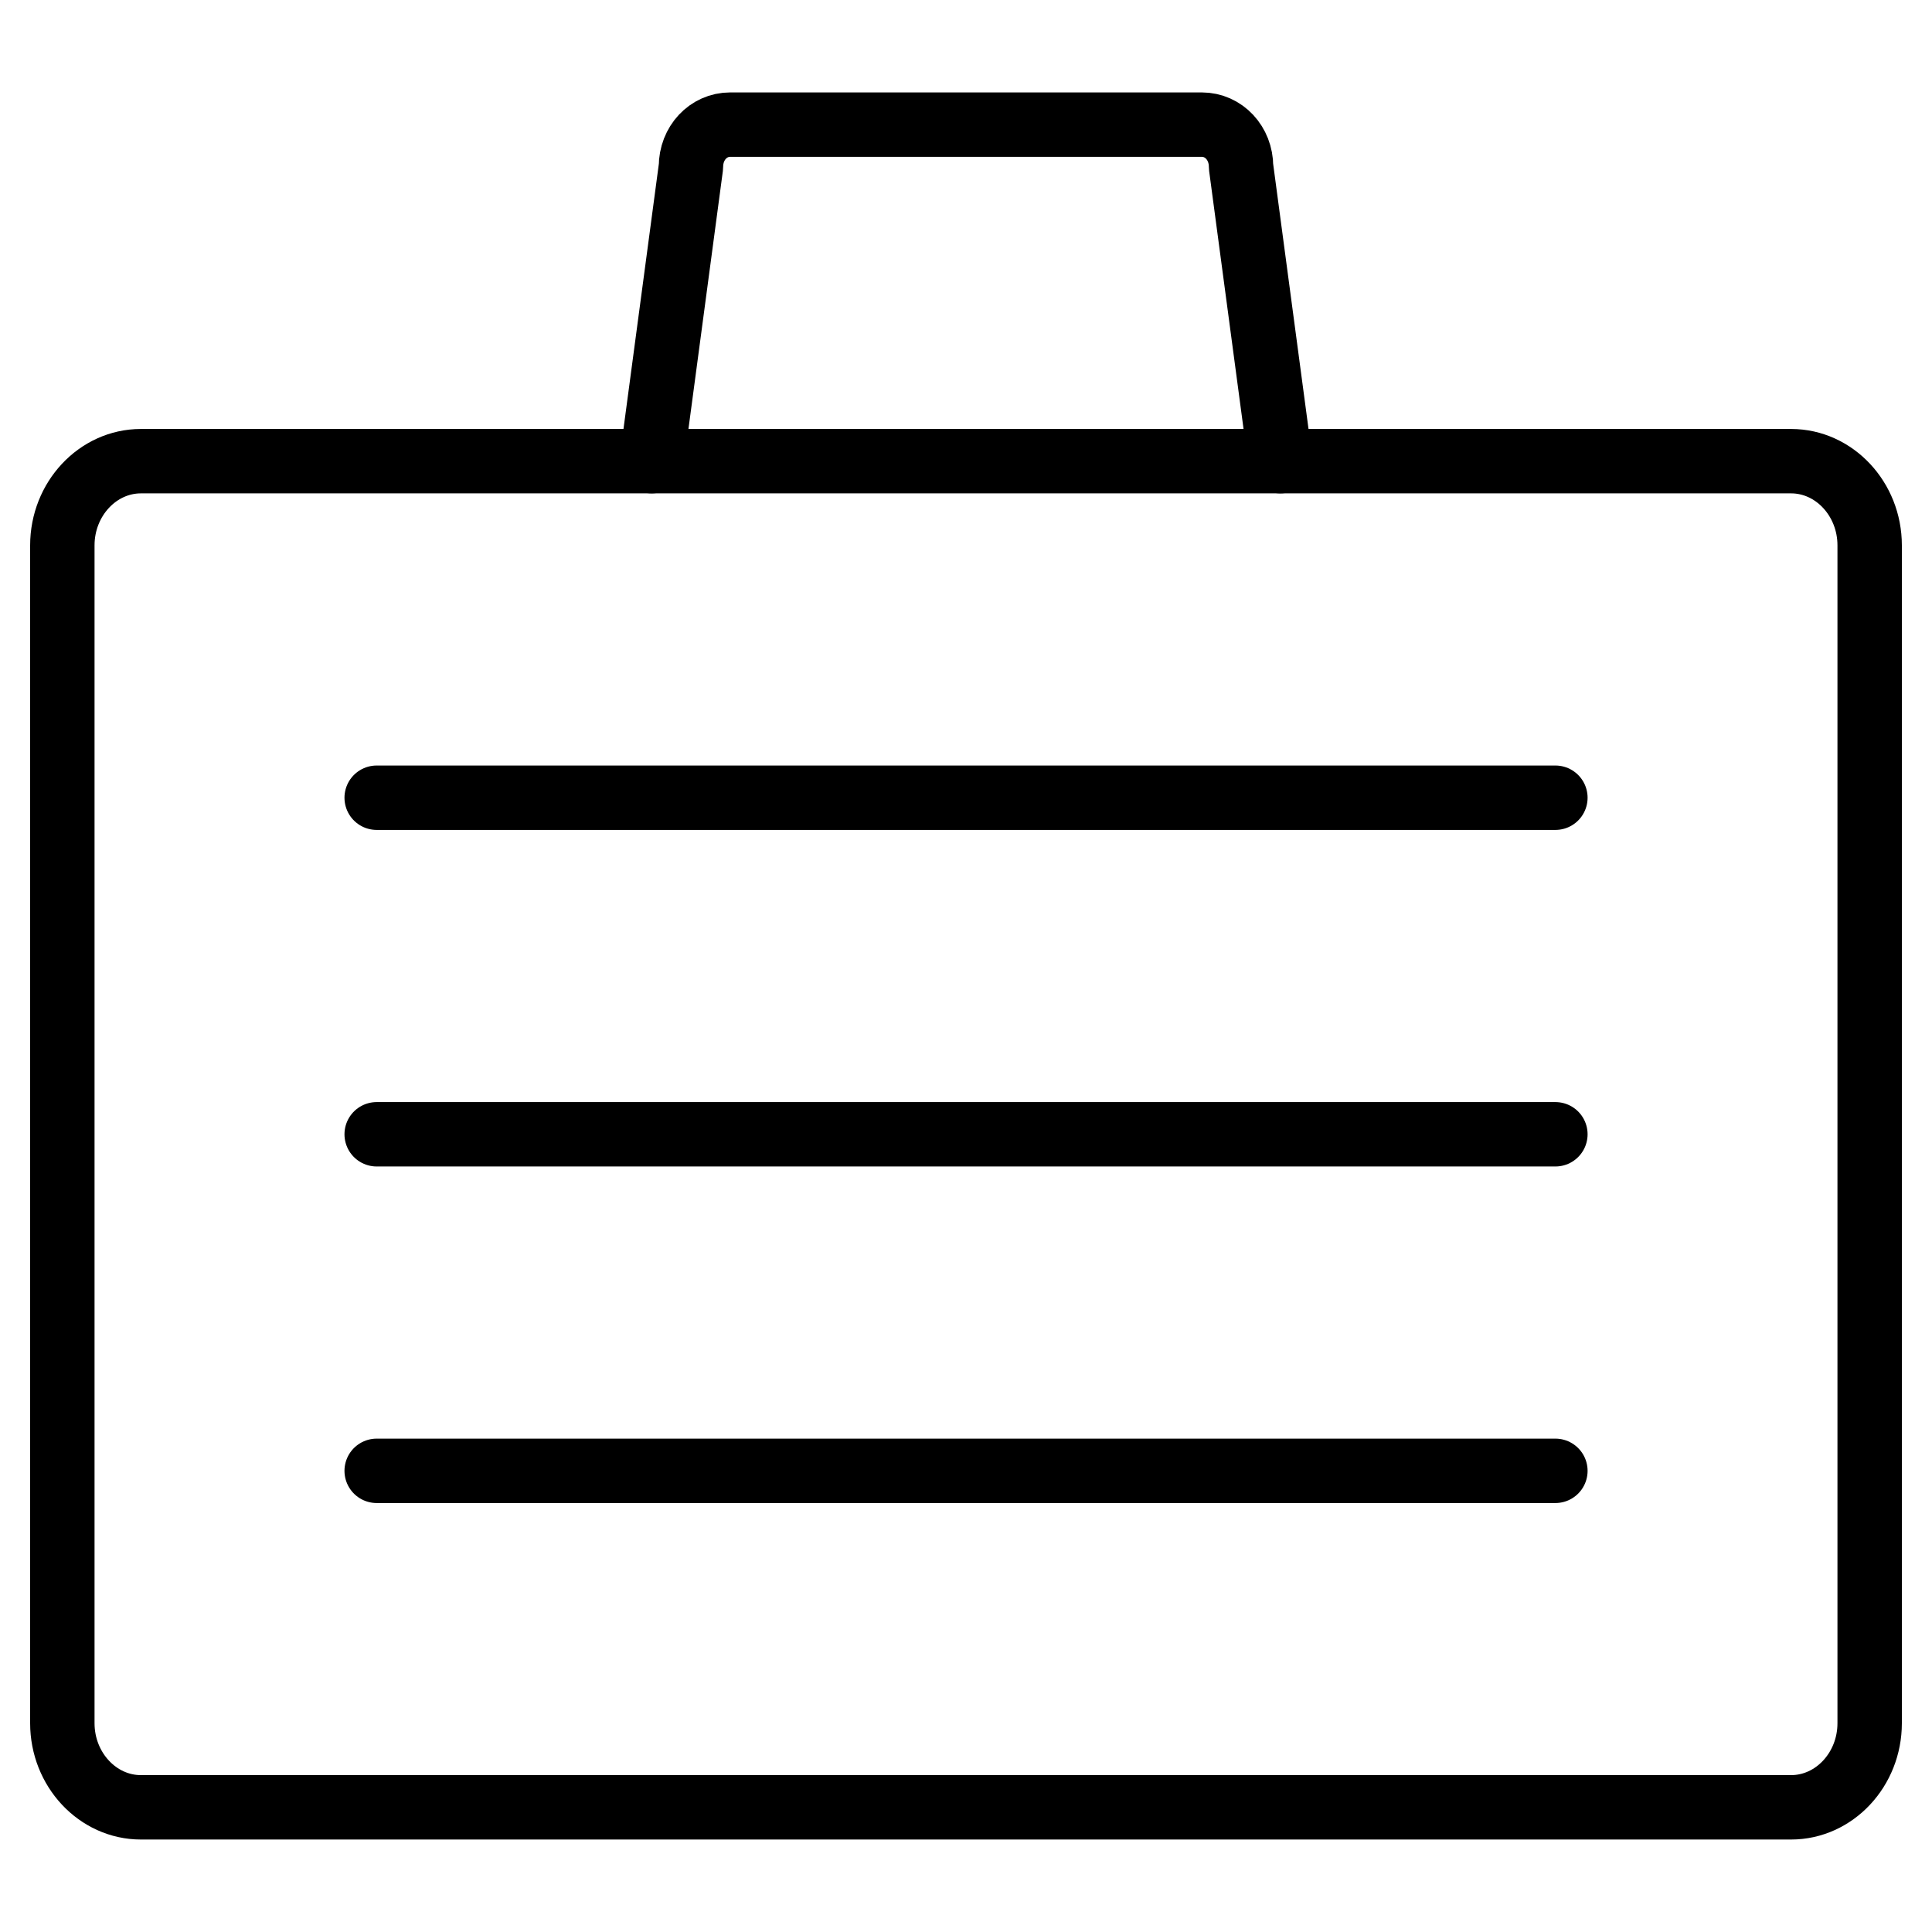
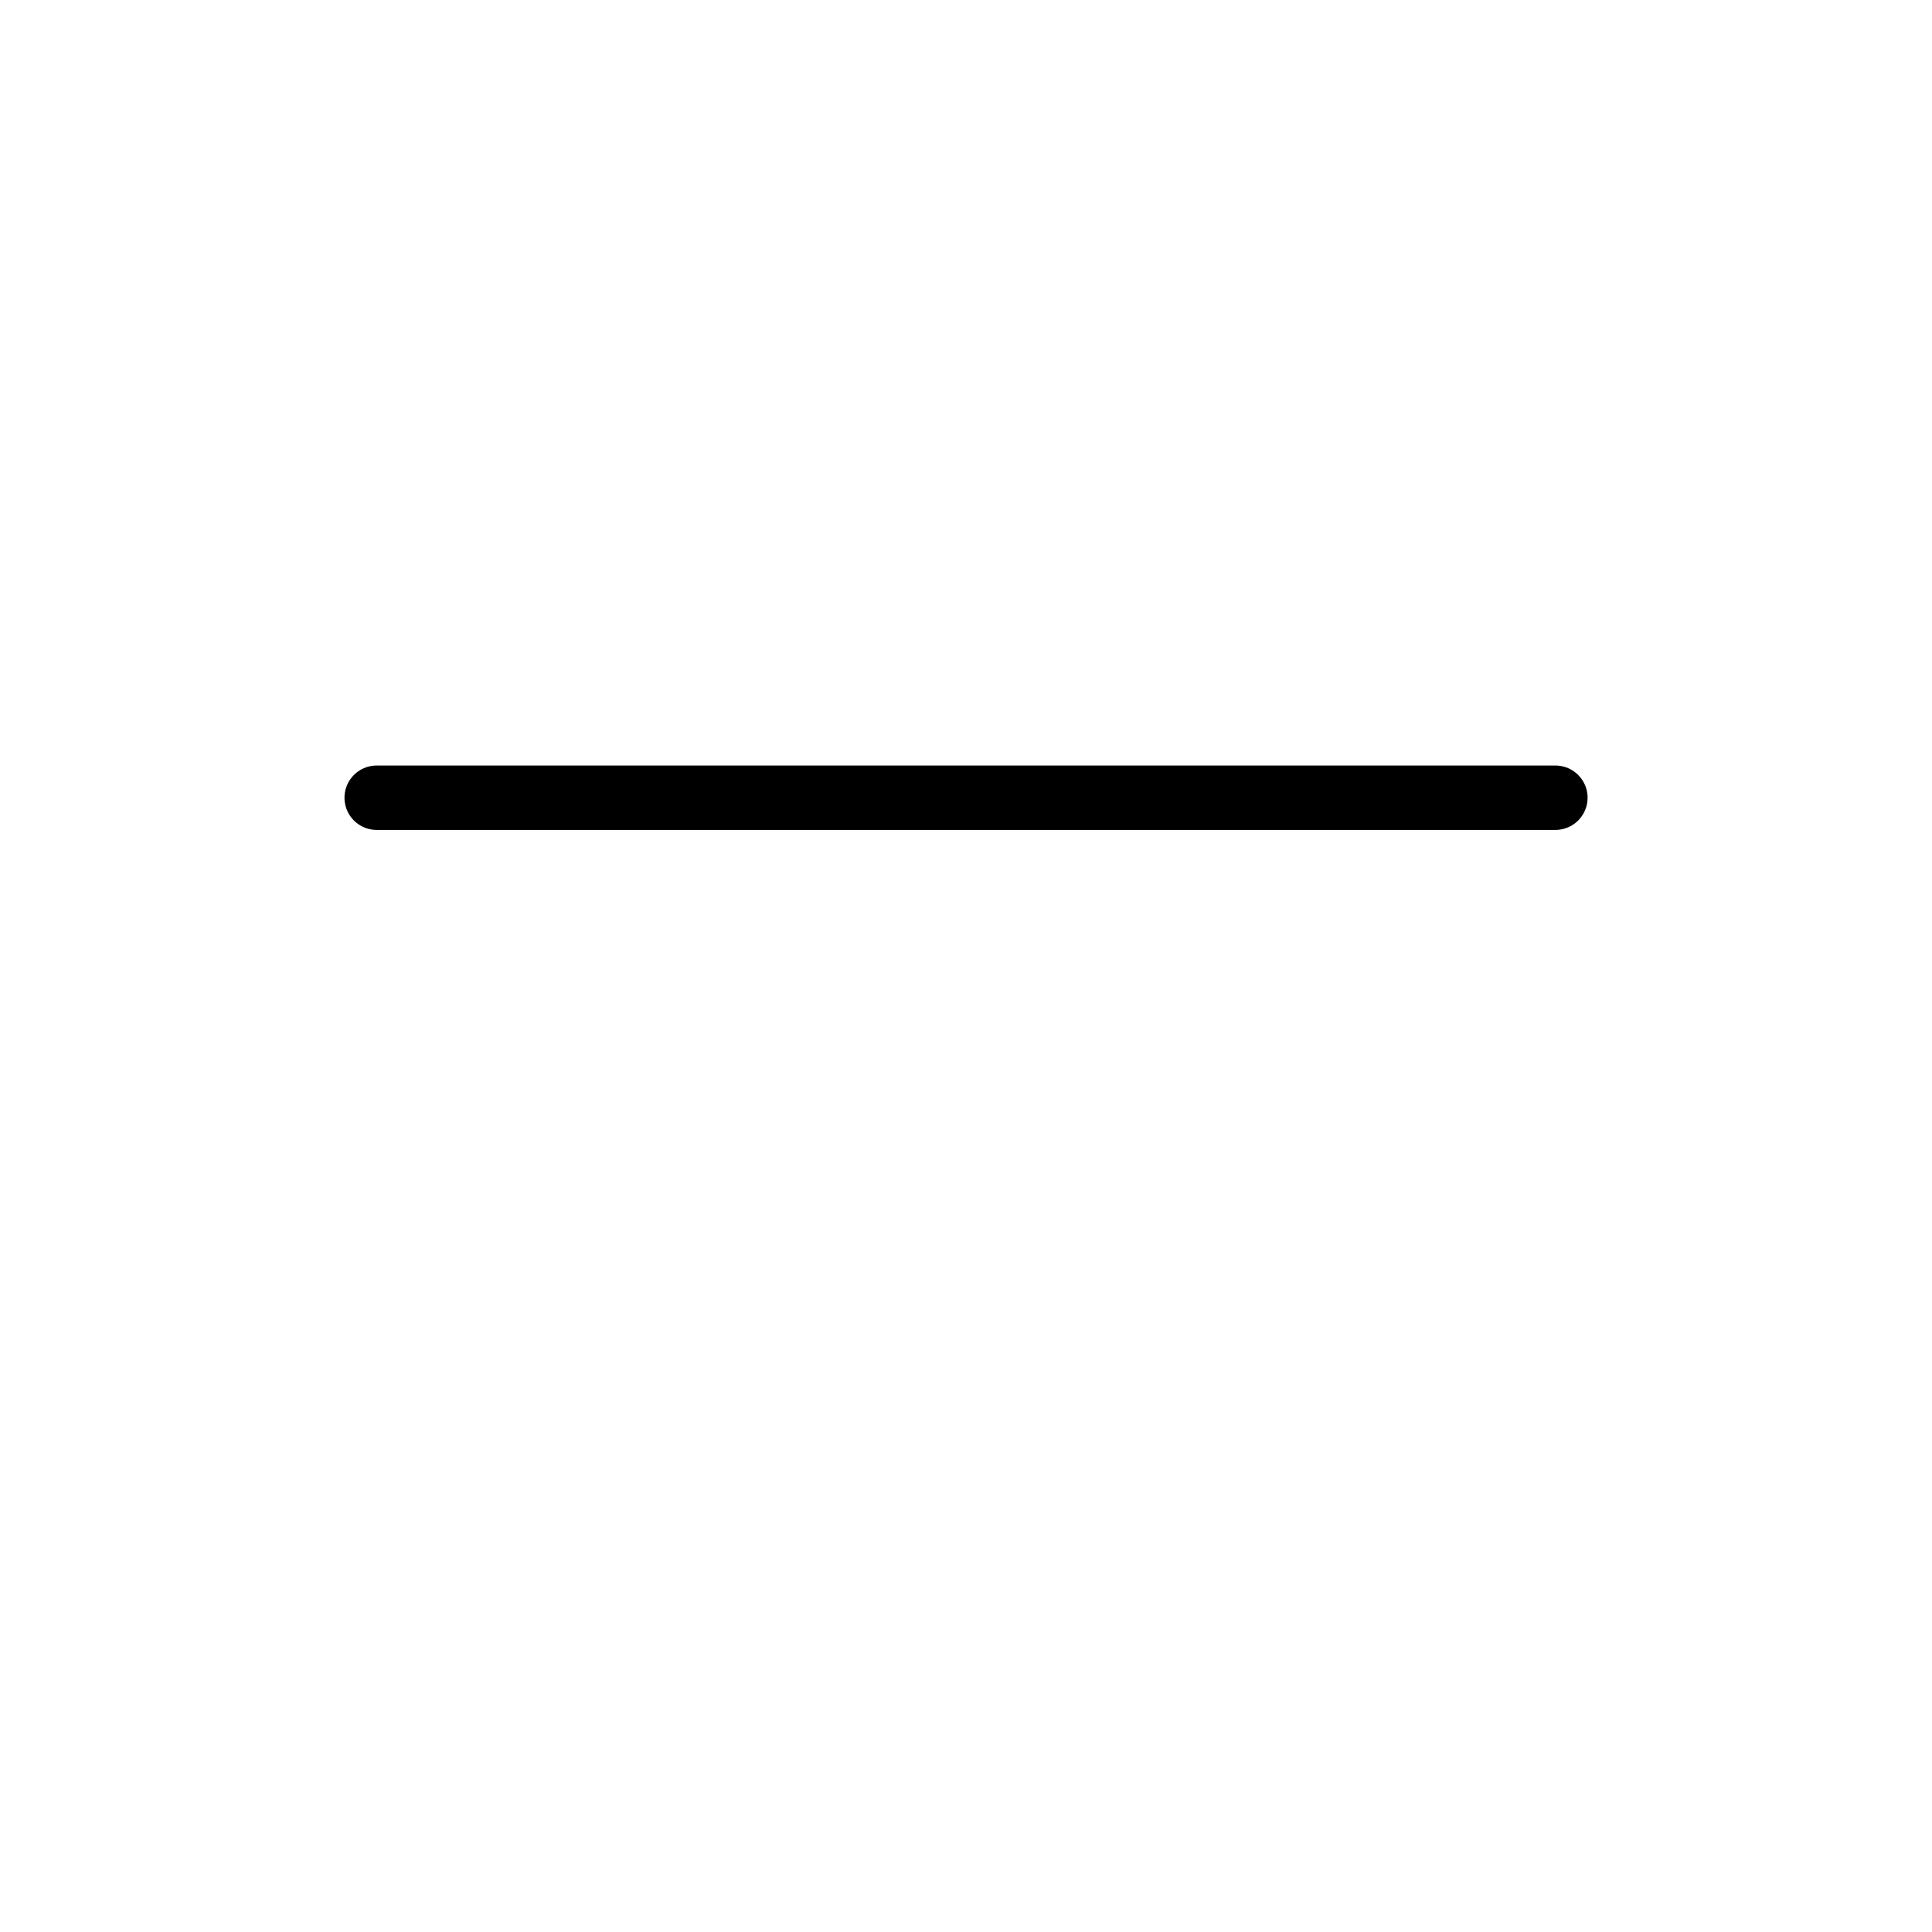
<svg xmlns="http://www.w3.org/2000/svg" width="30" height="30" viewBox="0 0 30 30" fill="none">
-   <path d="M29.032 26.758C29.032 27.477 28.483 28.064 27.812 28.064H2.188C1.517 28.064 0.968 27.477 0.968 26.758V8.468C0.968 7.749 1.517 7.161 2.188 7.161H27.812C28.483 7.161 29.032 7.749 29.032 8.468V26.758Z" stroke="black" stroke-linecap="round" stroke-linejoin="round" />
-   <path d="M10.119 7.161L10.729 2.589C10.729 2.223 10.998 1.935 11.339 1.935H18.66C19.002 1.935 19.271 2.223 19.271 2.589L19.881 7.161" stroke="black" stroke-linecap="round" stroke-linejoin="round" />
  <path d="M5.849 12.387H24.152" stroke="black" stroke-linecap="round" stroke-linejoin="round" />
-   <path d="M5.849 17.613H24.152" stroke="black" stroke-linecap="round" stroke-linejoin="round" />
-   <path d="M5.849 22.839H24.152" stroke="black" stroke-linecap="round" stroke-linejoin="round" />
</svg>